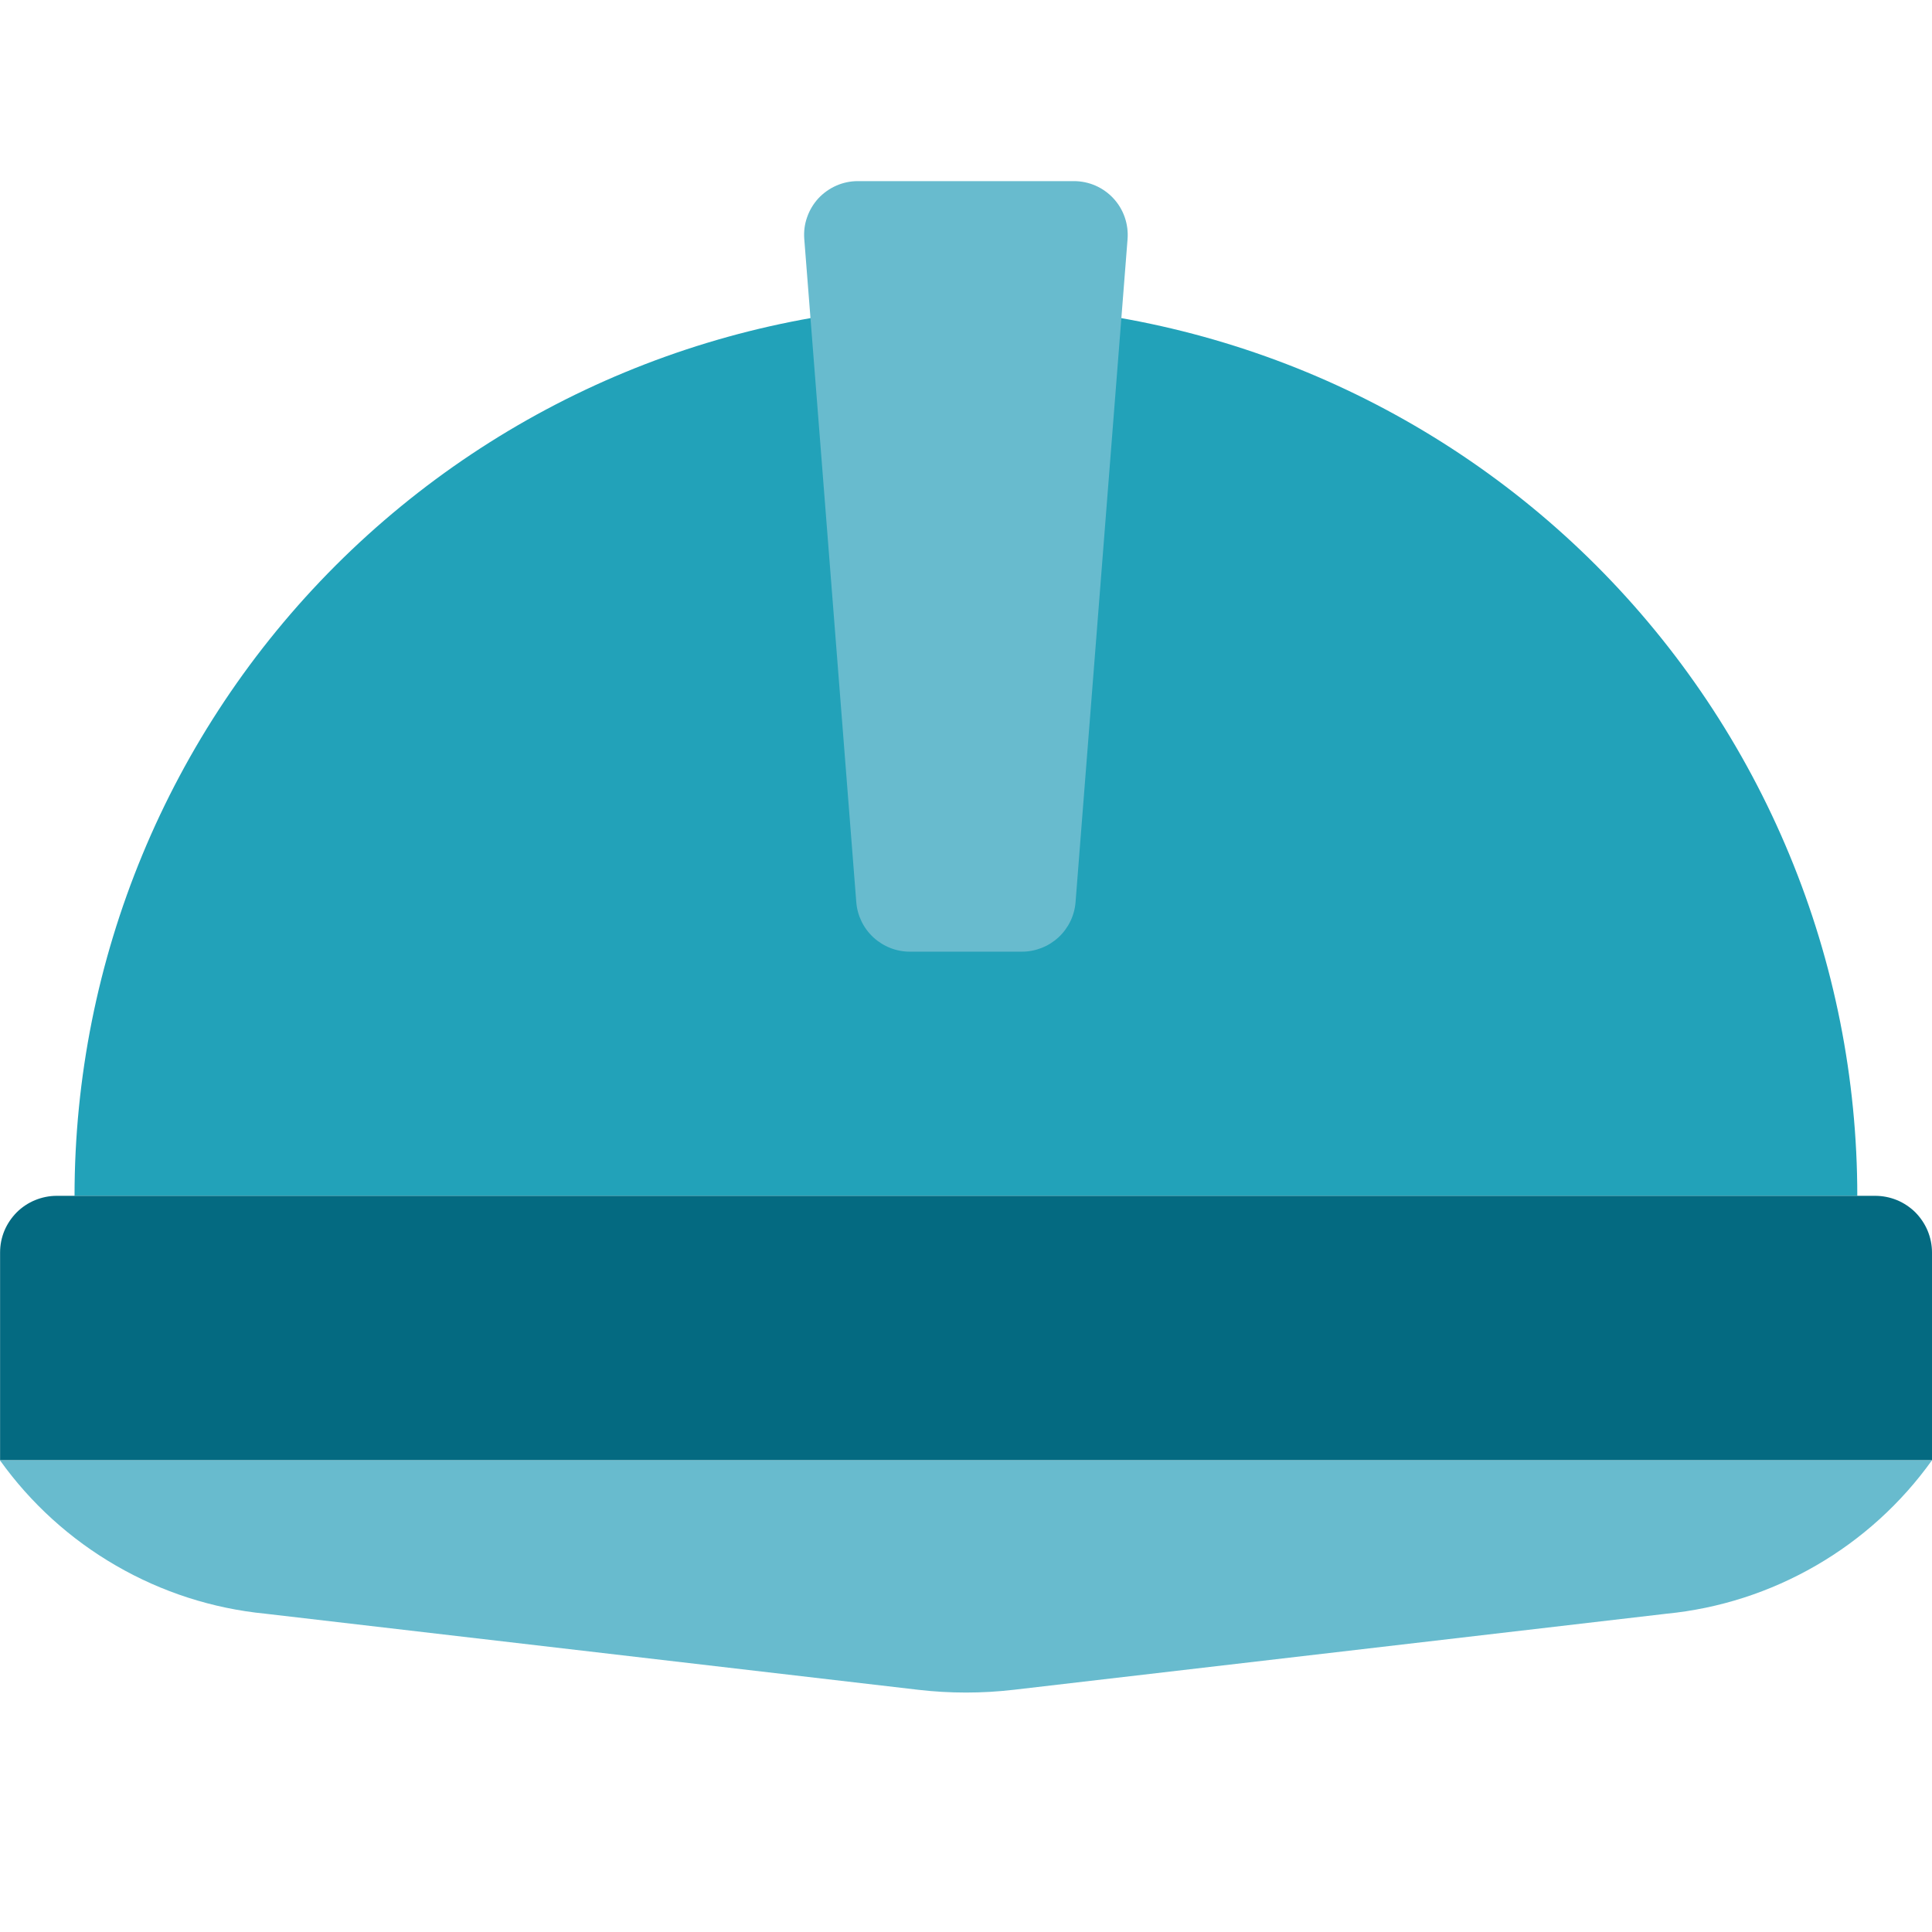
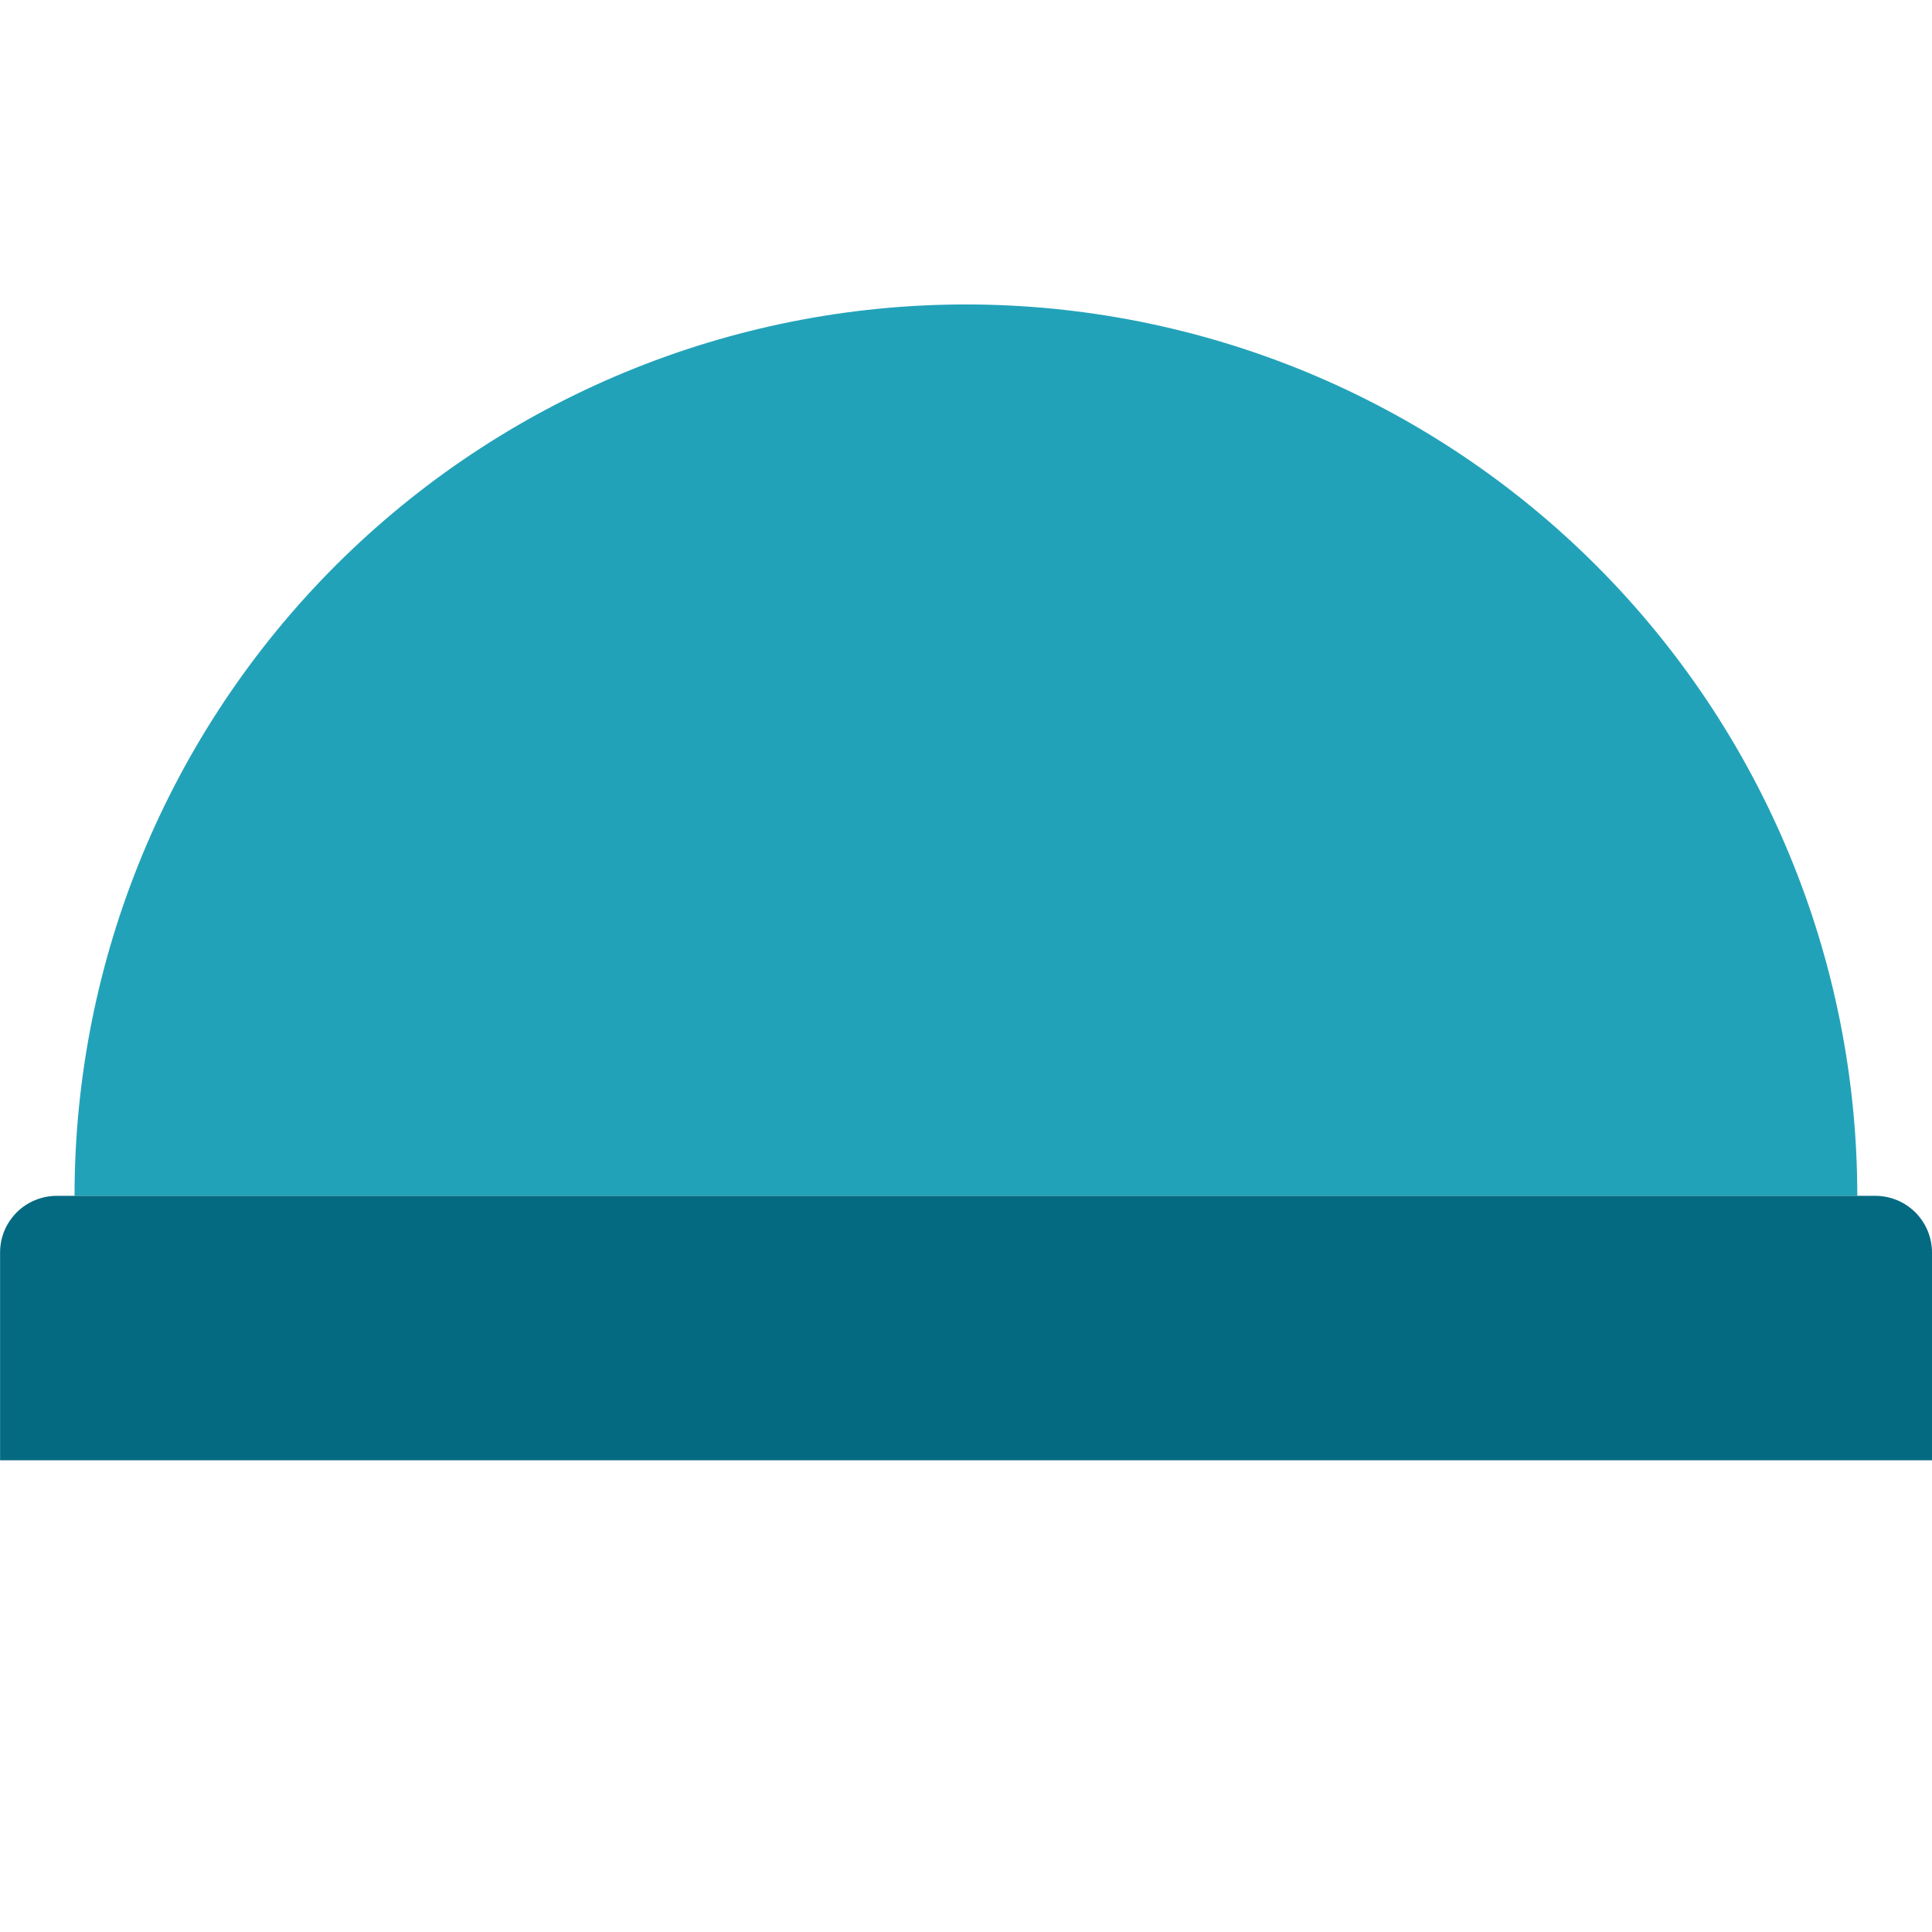
<svg xmlns="http://www.w3.org/2000/svg" width="24" height="24" viewBox="0 0 24 24" fill="none">
  <path d="M11.999 3.782C9.063 3.782 6.246 4.949 4.169 7.025C2.093 9.102 0.926 11.918 0.926 14.855H23.072C23.072 13.401 22.786 11.961 22.229 10.618C21.673 9.274 20.857 8.054 19.829 7.025C18.801 5.997 17.58 5.182 16.237 4.625C14.893 4.069 13.453 3.782 11.999 3.782Z" fill="#22A2B9" />
  <path d="M23.294 14.855H0.704C0.612 14.855 0.52 14.874 0.435 14.909C0.35 14.944 0.272 14.996 0.207 15.061C0.142 15.127 0.09 15.204 0.054 15.29C0.019 15.375 0.001 15.466 0.001 15.559V18.14H24V15.559C24 15.466 23.981 15.374 23.946 15.289C23.91 15.203 23.858 15.126 23.793 15.06C23.727 14.995 23.649 14.943 23.564 14.908C23.478 14.873 23.387 14.855 23.294 14.855Z" fill="#046A81" />
-   <path d="M13.341 2.25H10.656C10.564 2.25 10.473 2.269 10.389 2.306C10.305 2.343 10.229 2.397 10.166 2.464C10.104 2.532 10.056 2.612 10.026 2.699C9.995 2.786 9.984 2.878 9.991 2.97L10.637 11.206C10.65 11.374 10.726 11.53 10.849 11.644C10.973 11.758 11.134 11.822 11.302 11.822H12.695C12.863 11.822 13.025 11.758 13.149 11.644C13.272 11.53 13.348 11.374 13.361 11.206L14.007 2.97C14.014 2.878 14.002 2.786 13.972 2.699C13.942 2.612 13.894 2.532 13.831 2.464C13.769 2.397 13.693 2.343 13.609 2.306C13.524 2.269 13.433 2.25 13.341 2.25Z" fill="#68BBCE" />
-   <path d="M20.703 20.046L12.594 20.991C12.199 21.037 11.8 21.037 11.405 20.991L3.296 20.046C2.642 19.982 2.01 19.778 1.442 19.449C0.874 19.121 0.382 18.675 0 18.141H23.999C23.617 18.675 23.125 19.121 22.557 19.449C21.988 19.778 21.356 19.982 20.703 20.046Z" fill="#68BBCE" />
</svg>